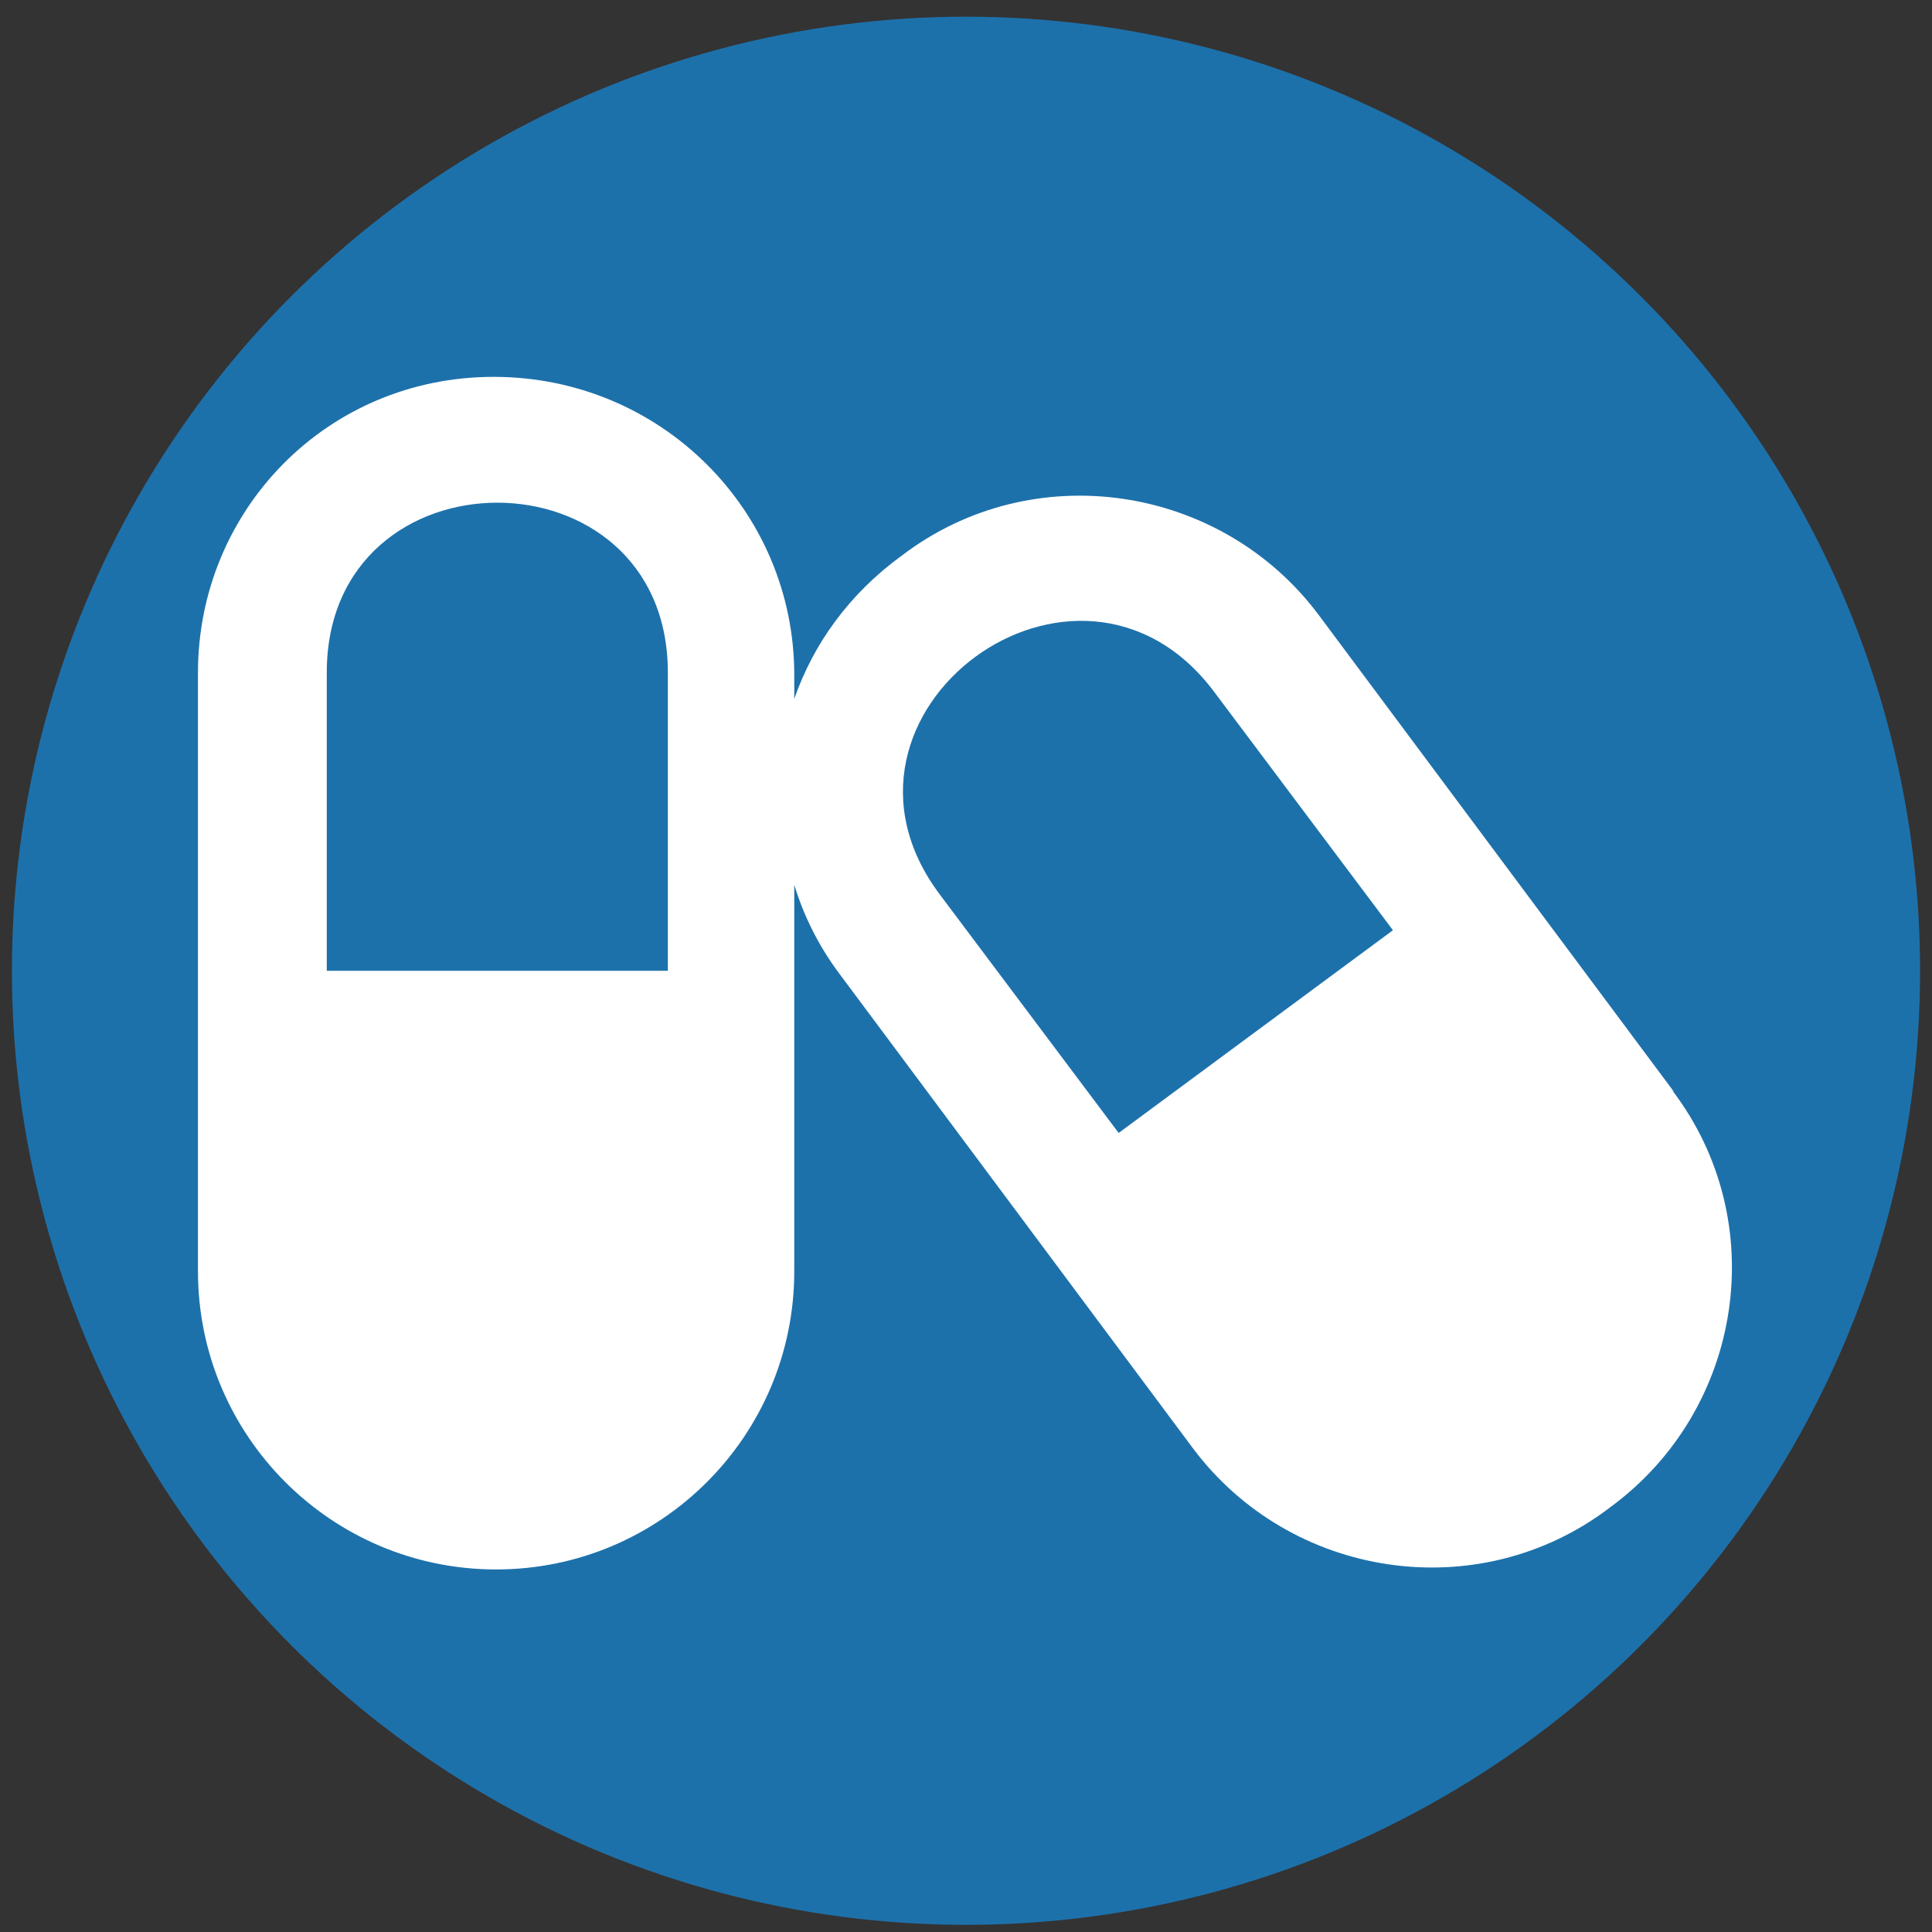
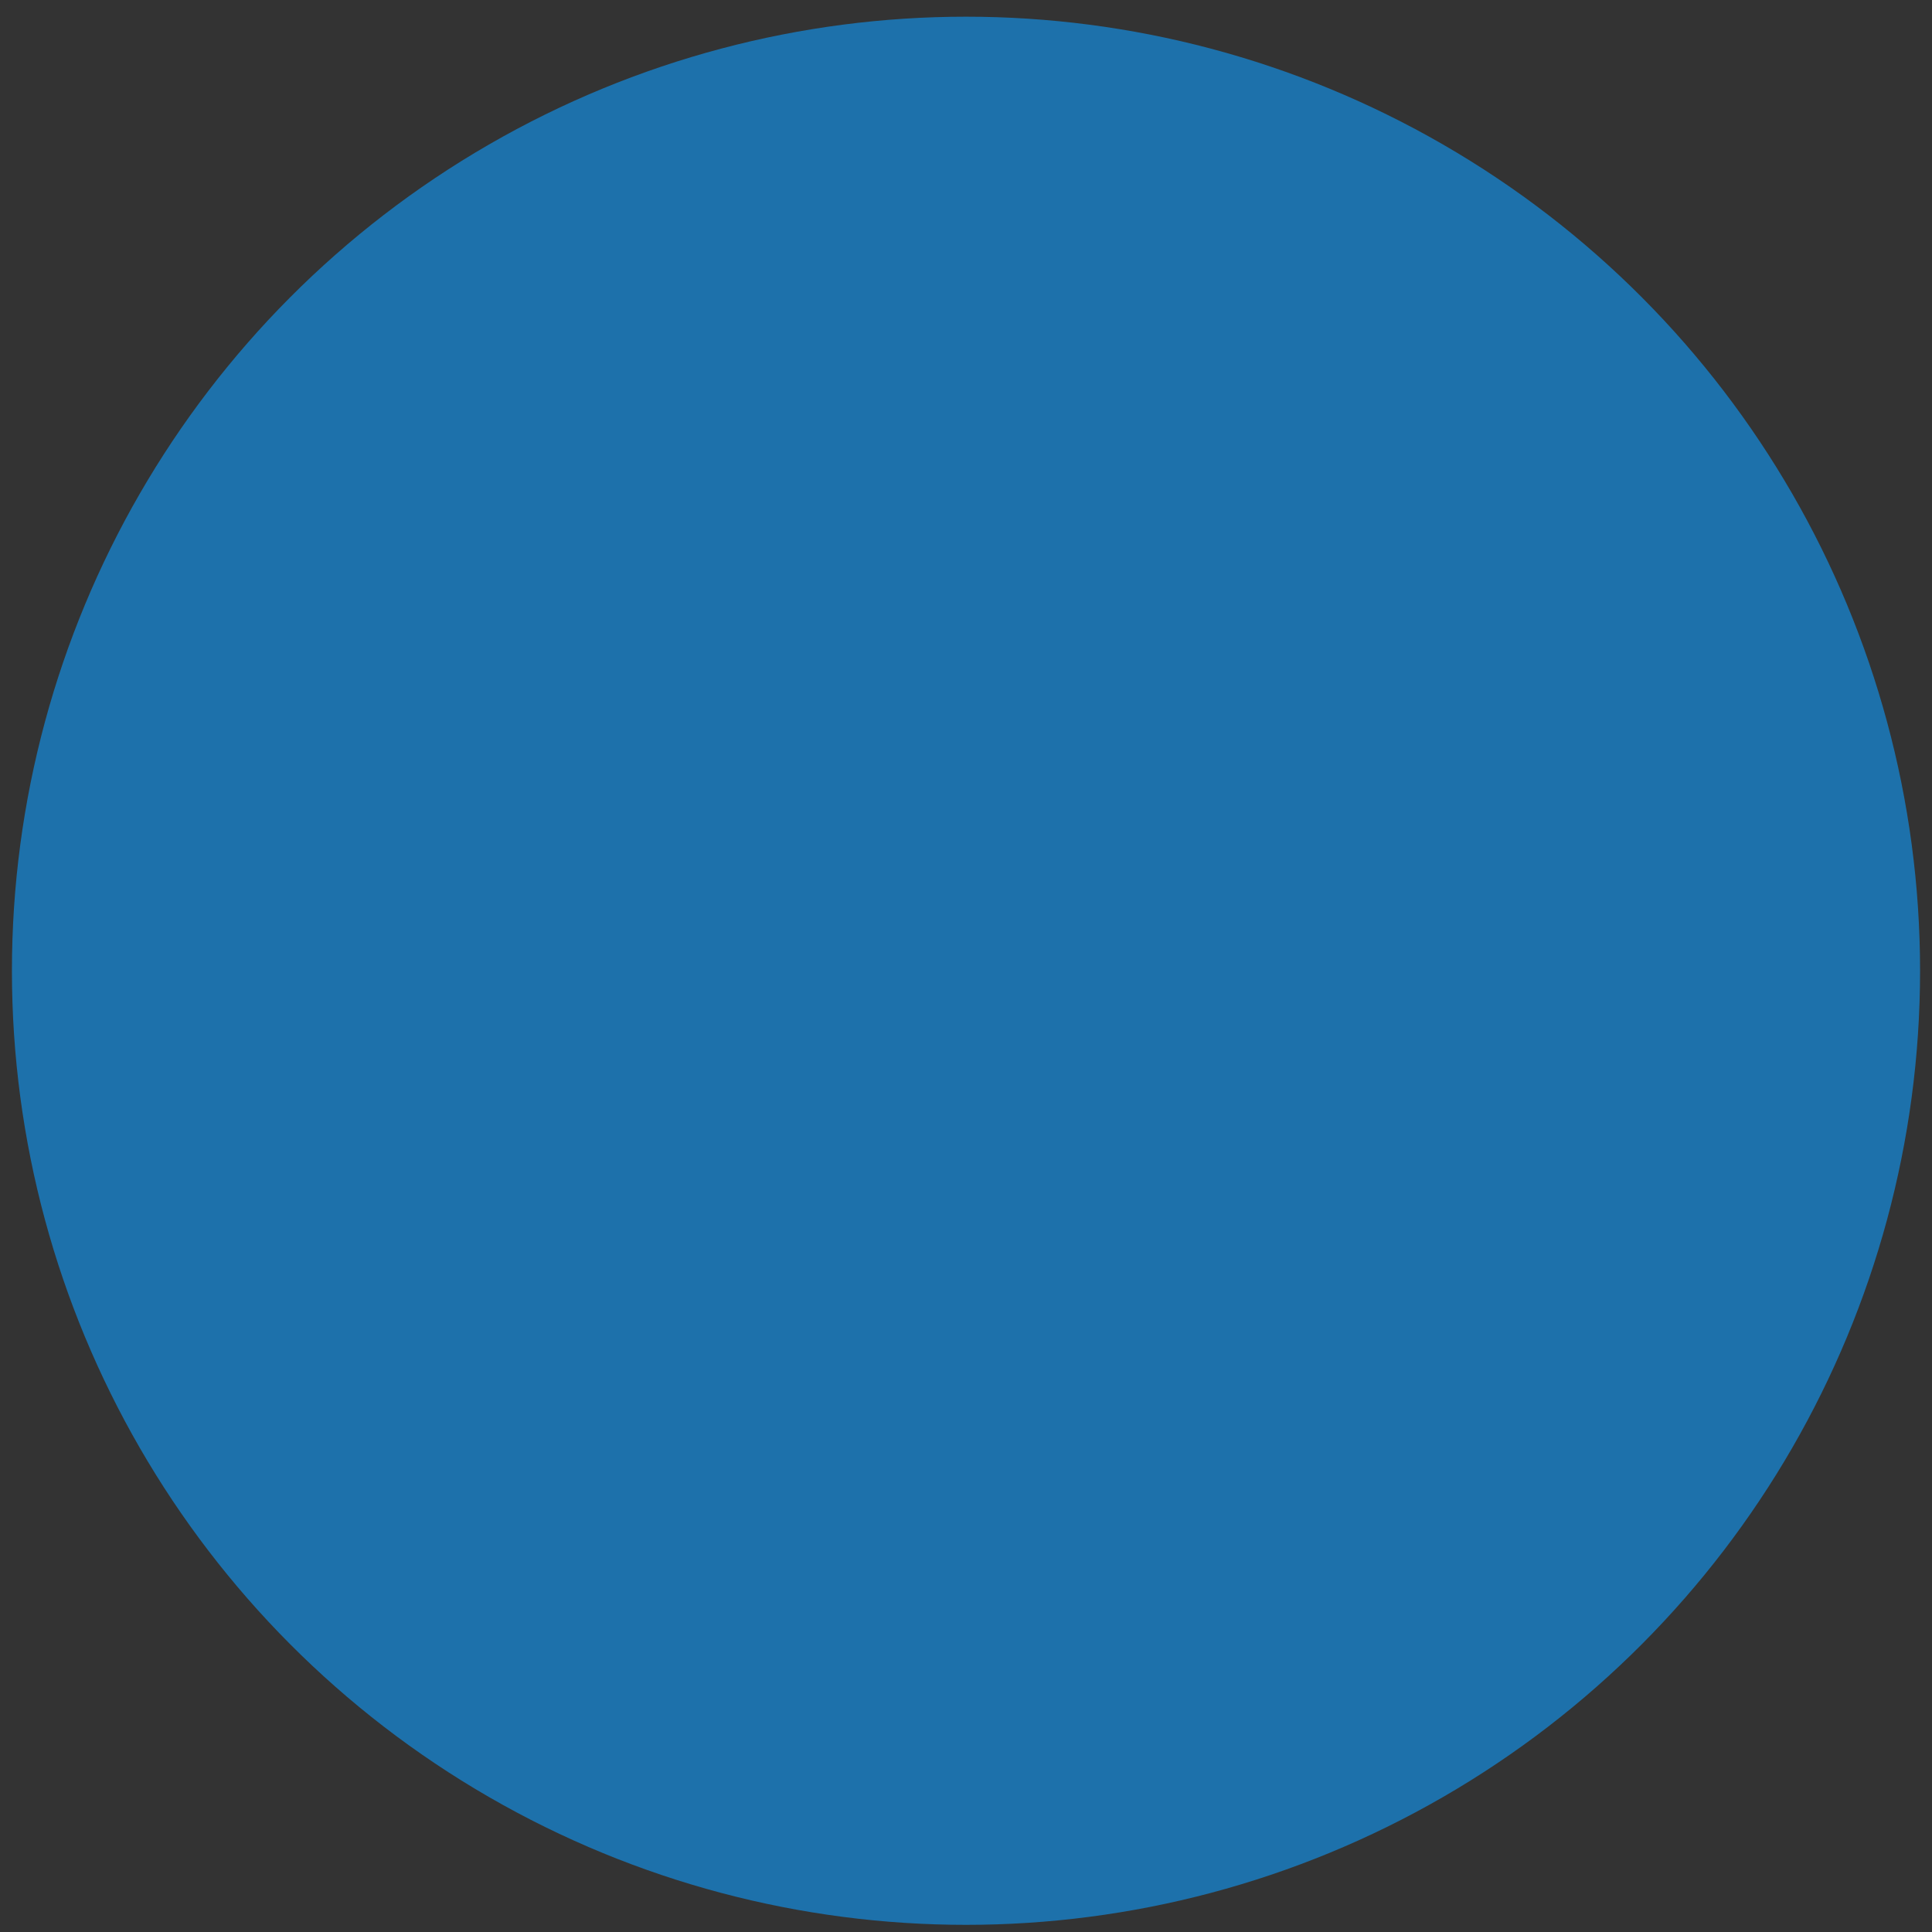
<svg xmlns="http://www.w3.org/2000/svg" id="Layer_1" data-name="Layer 1" width="81" height="81" version="1.1" viewBox="0 0 81 81">
  <rect x="0" y="0" width="81" height="81" fill="#333333" stroke="none" />
  <defs>
    <style>
      .cls-1 {
        fill: #1d71ab;
      }

      .cls-1, .cls-2 {
        stroke-width: 0px;
      }

      .cls-2 {
        fill: #fff;
      }
    </style>
  </defs>
  <circle class="cls-1" cx="40.5" cy="40.7" r="40" />
-   <path class="cls-2" d="M70.2,45.8l-14.9-20c-4.1-5.5-12-6.7-17.5-2.5-2.2,1.6-3.7,3.7-4.5,6v-1c0-6.9-5.6-12.5-12.6-12.5s-12.4,5.6-12.4,12.4v25.1c0,6.9,5.6,12.5,12.5,12.5s12.5-5.6,12.5-12.5v-16.2c.4,1.3,1,2.5,1.8,3.6l14.9,20c4.1,5.5,12,6.7,17.5,2.5,5.6-4.1,6.8-12,2.6-17.5ZM28,40.7h-14.3v-12.5c0-9.5,14.3-9.5,14.3,0v12.5ZM46.9,47.5l-7.5-10c-5.7-7.6,5.8-16.1,11.5-8.5l7.5,10-11.5,8.5Z" />
</svg>